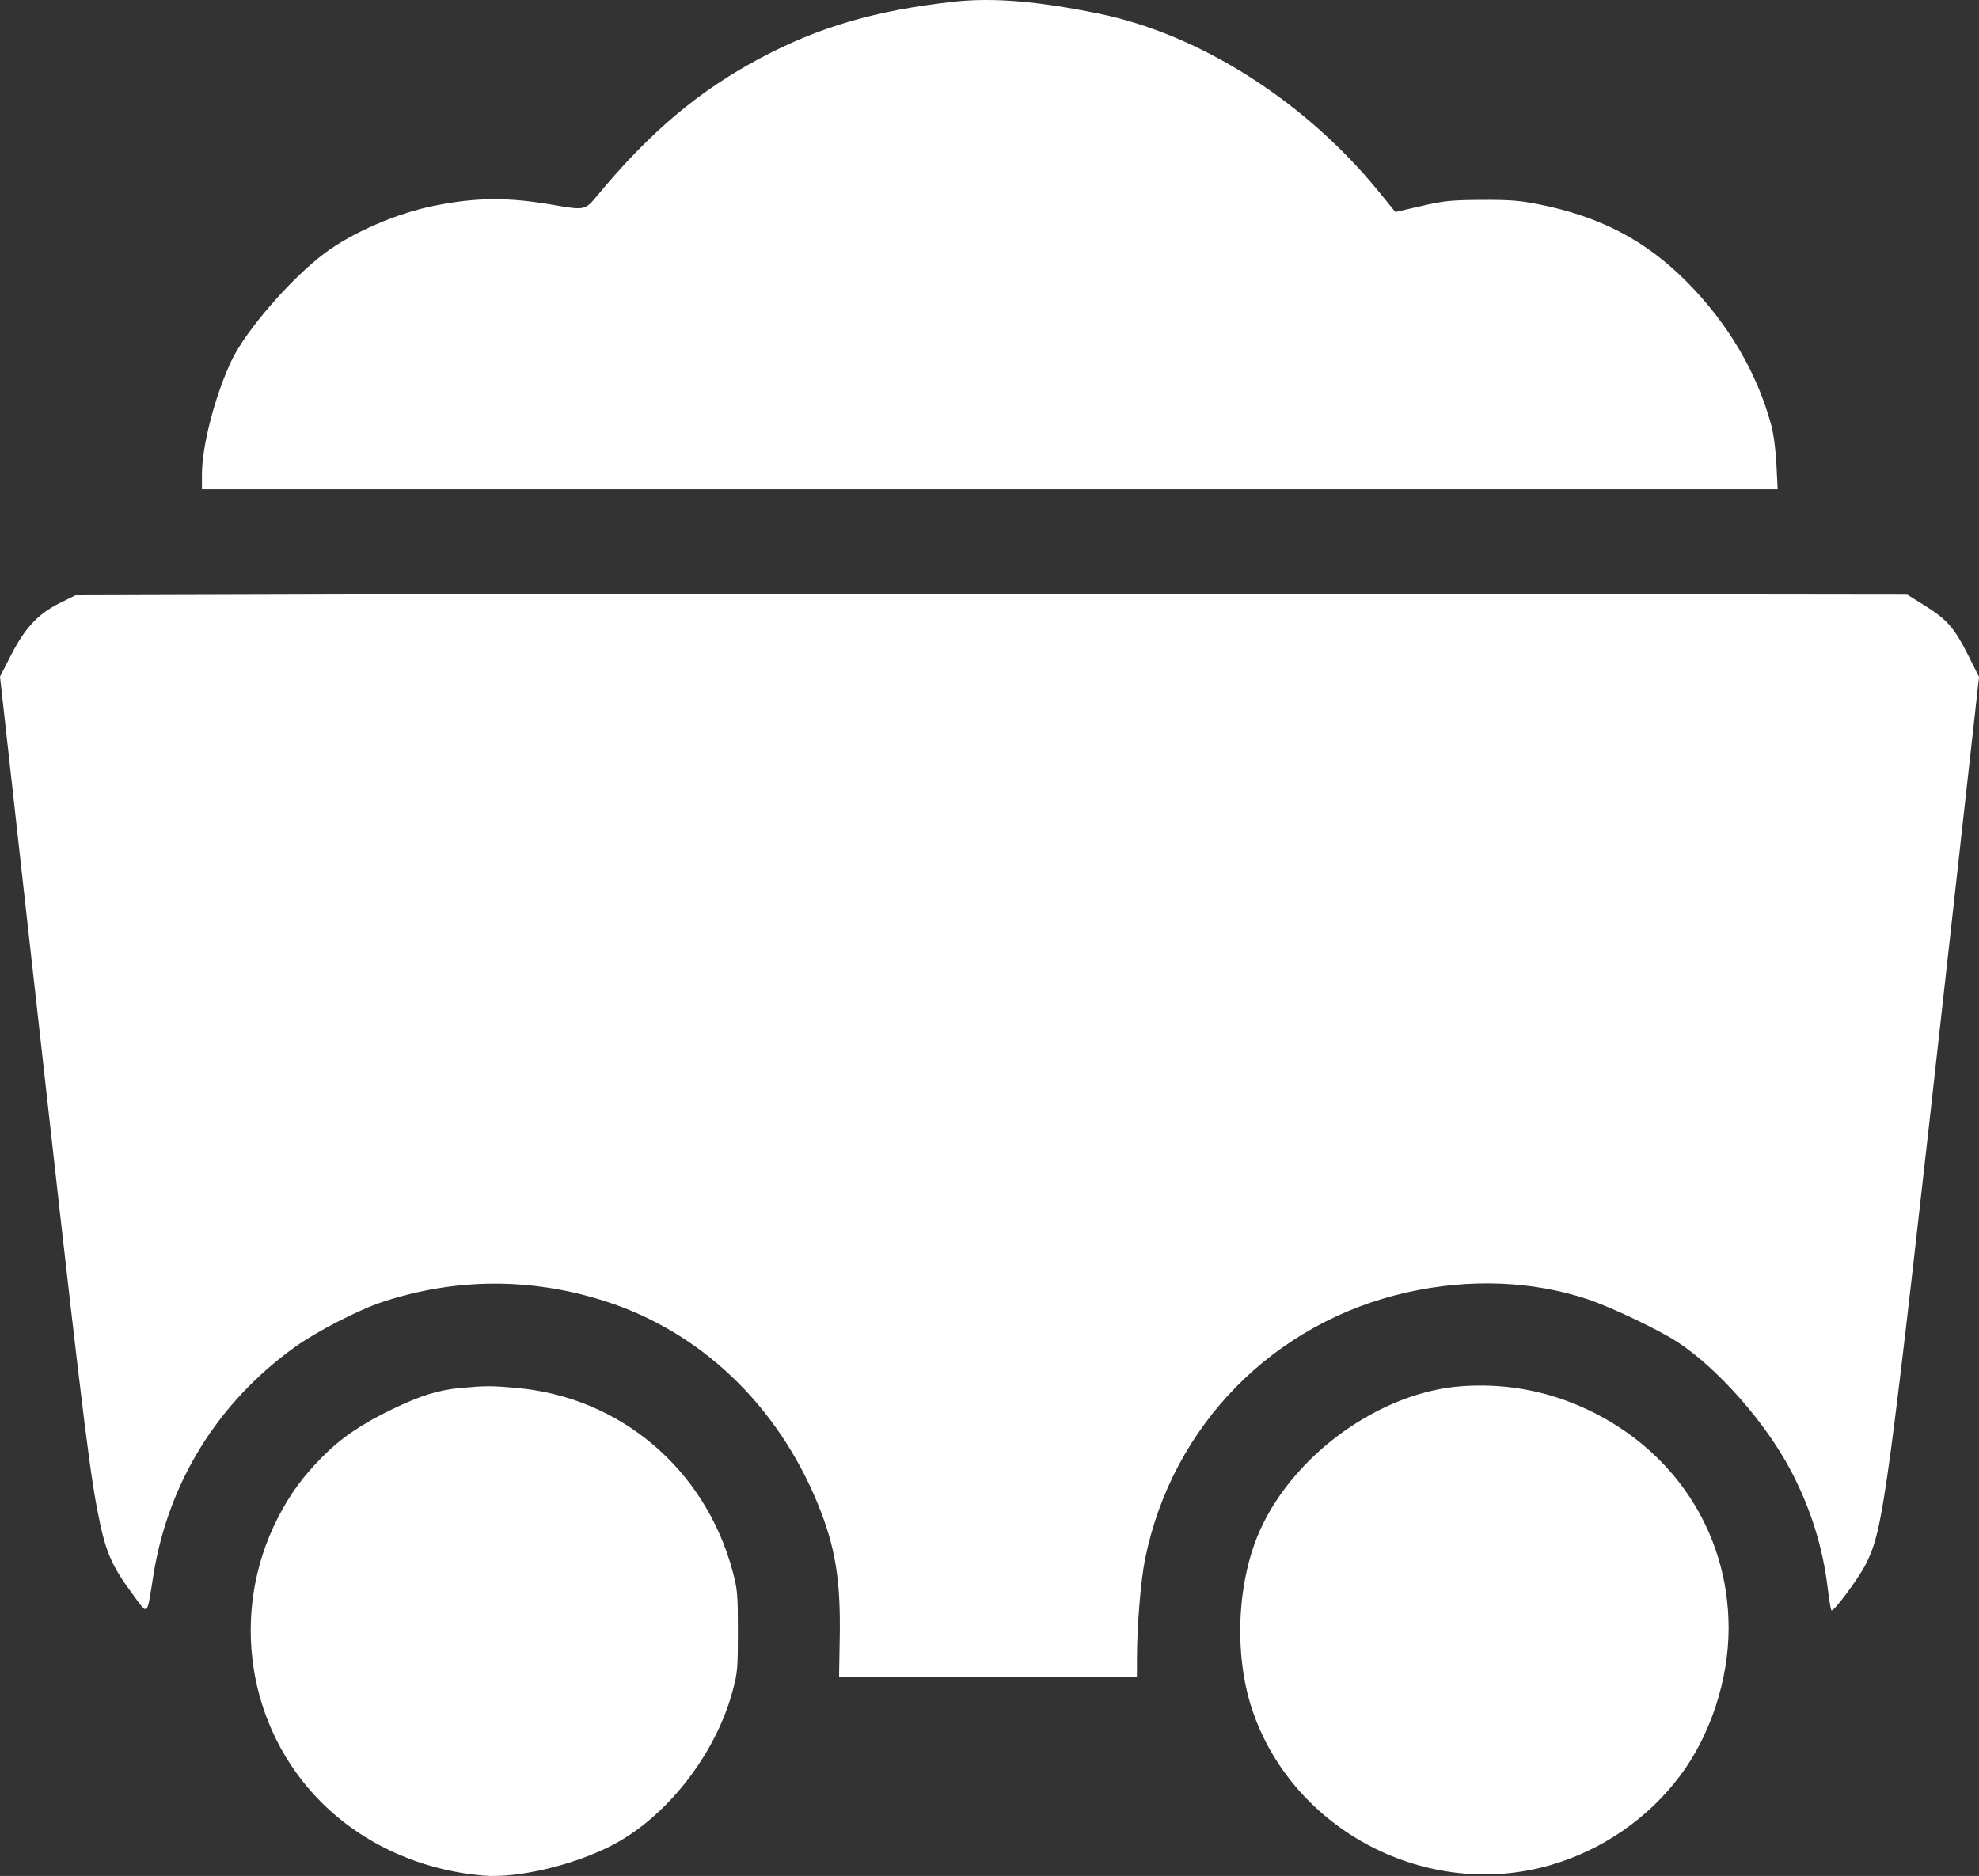
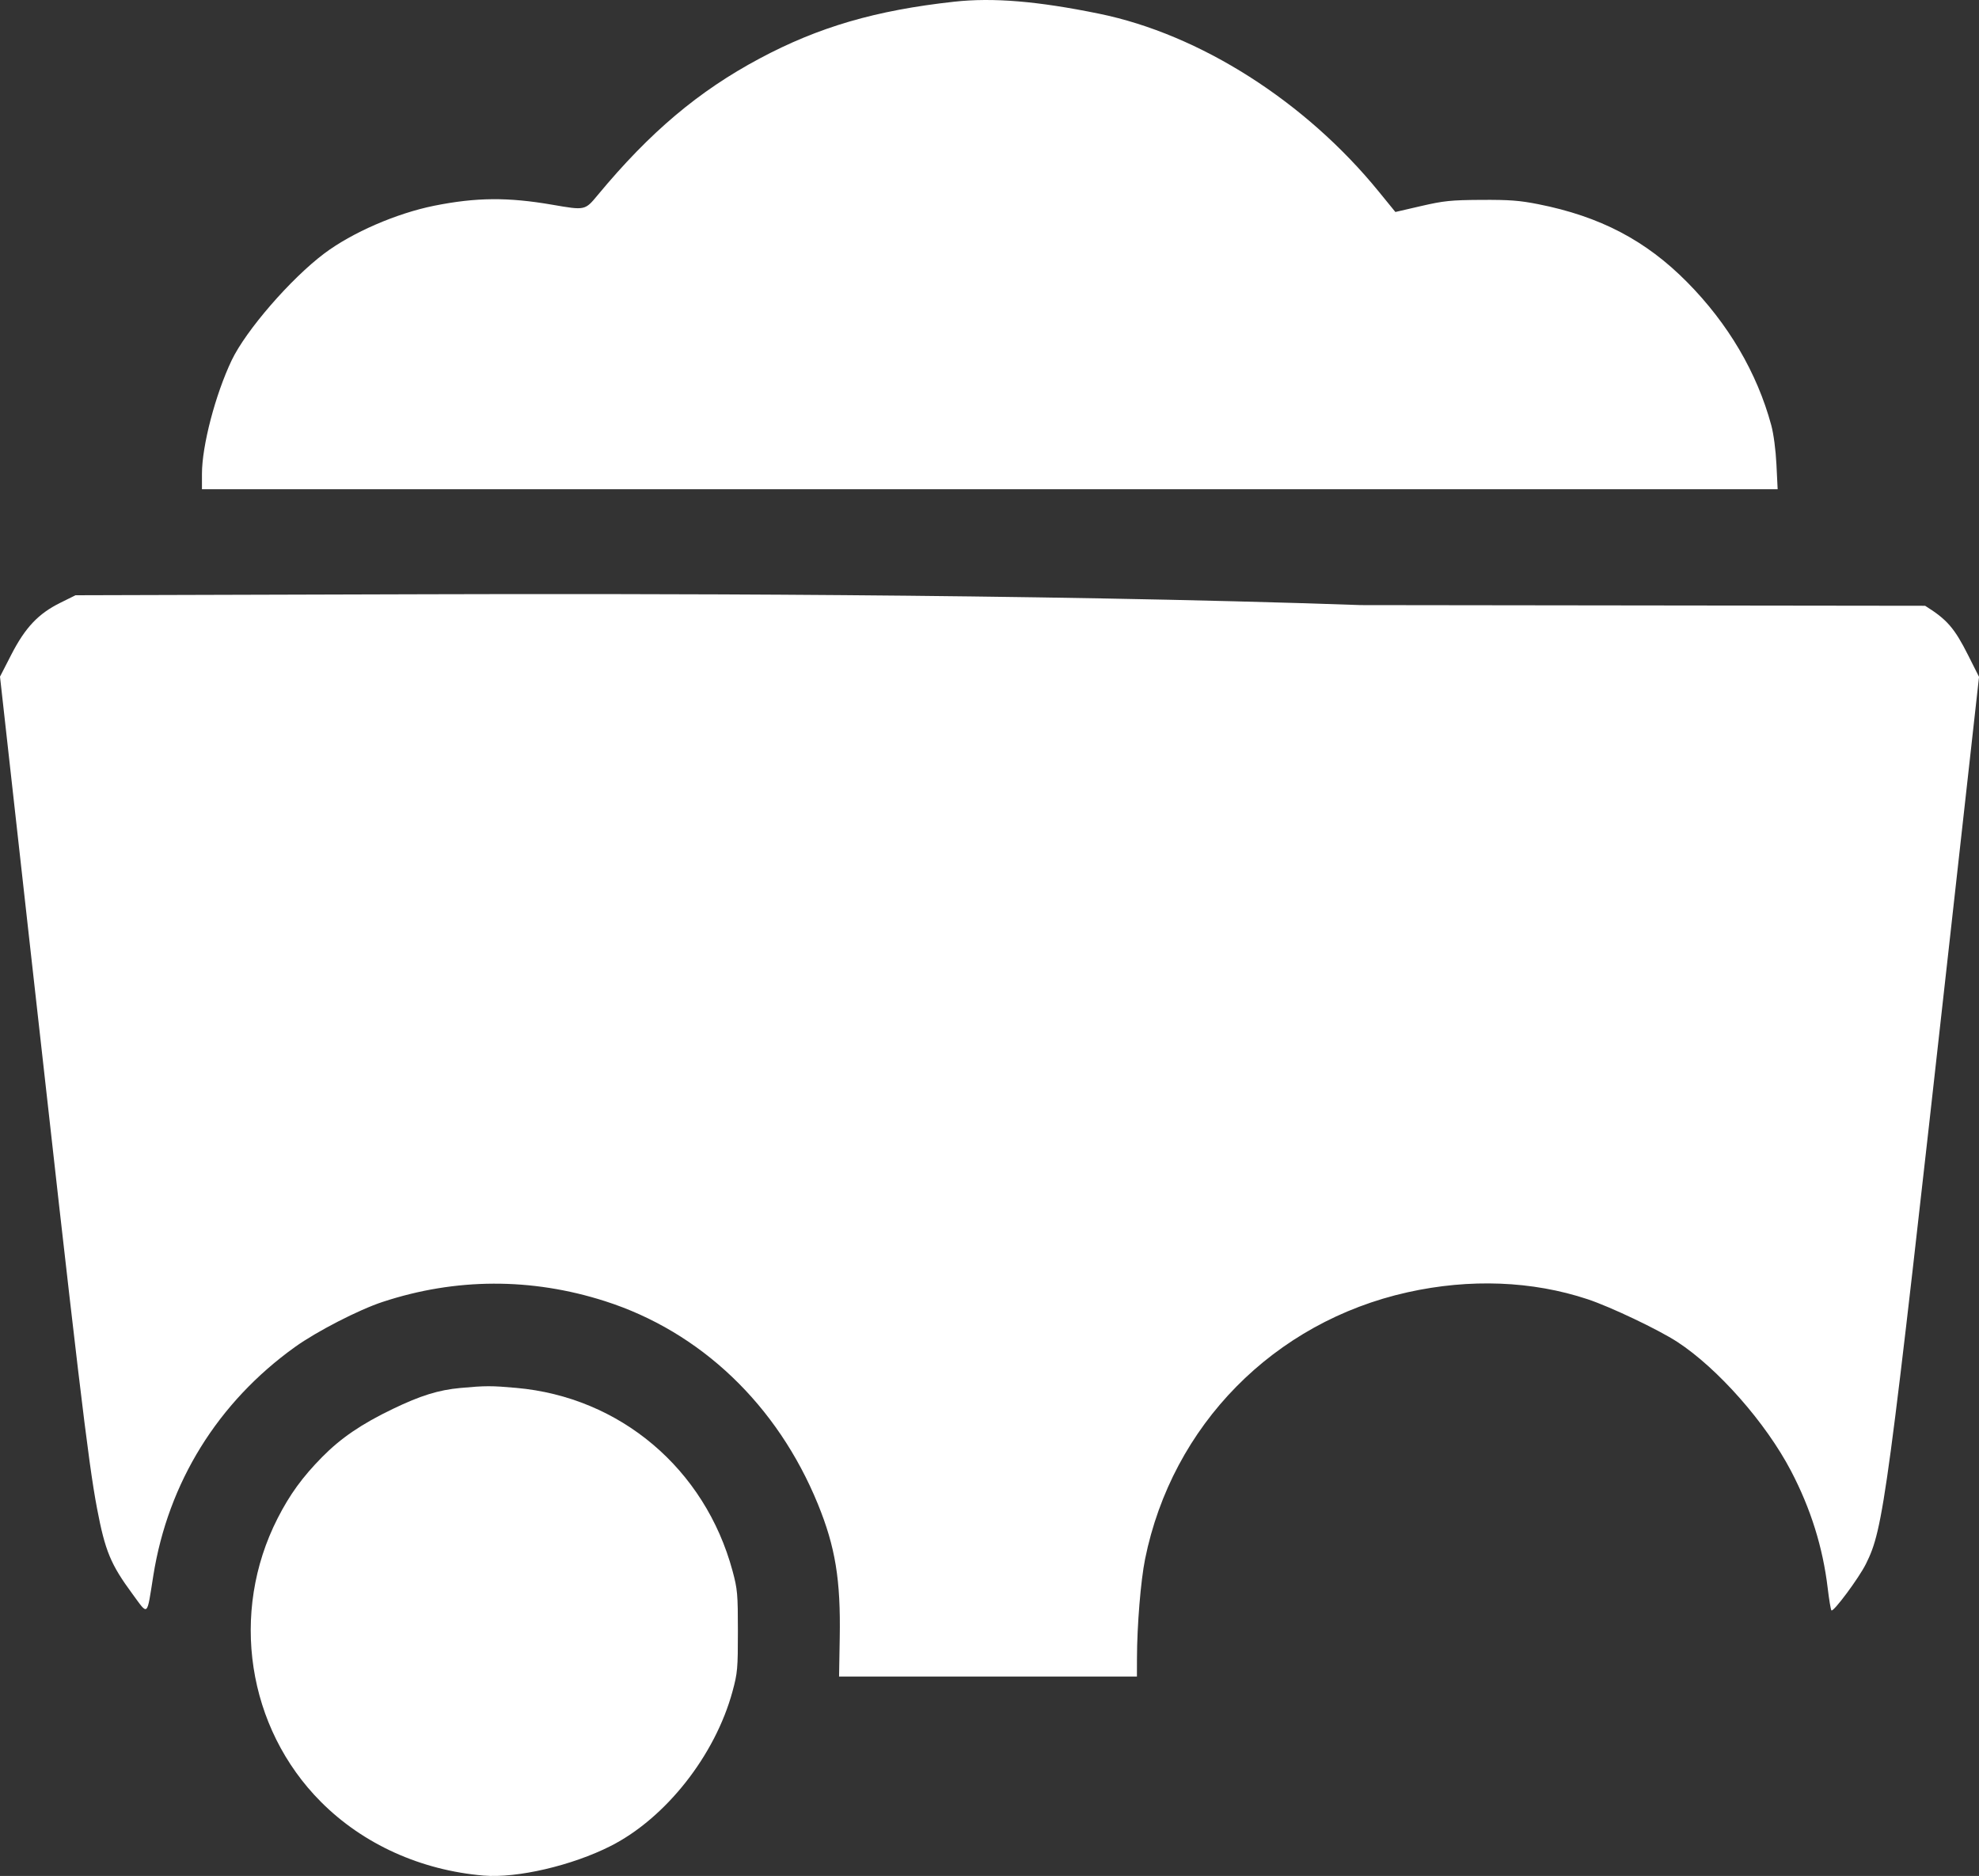
<svg xmlns="http://www.w3.org/2000/svg" version="1.1" id="Layer_1" x="0px" y="0px" width="210.975px" height="200px" viewBox="0 0 210.975 200" enable-background="new 0 0 210.975 200" xml:space="preserve">
  <rect x="0" y="0" width="210.975" height="200" fill="#333333" stroke="none" />
  <g>
    <path fill="#FFFFFF" d="M101.72,0.182c-8.374,0.92-14.449,2.695-20.753,6.063c-6.499,3.473-11.692,7.854-17.243,14.549   c-1.364,1.645-1.335,1.639-4.844,1.033c-4.736-0.818-8.125-0.789-12.594,0.107c-4.026,0.811-8.74,2.857-11.711,5.086   c-3.574,2.684-8.361,8.207-9.883,11.402c-1.739,3.66-3.163,9.102-3.163,12.1v1.637h83.989h83.991l-0.129-2.639   c-0.077-1.568-0.302-3.27-0.557-4.207c-1.521-5.598-4.584-10.807-8.97-15.24c-4.391-4.441-9.27-6.996-15.855-8.303   c-2.003-0.396-3.078-0.479-6.093-0.461c-3.229,0.02-3.982,0.098-6.404,0.656l-2.744,0.635l-1.771-2.174   c-7.828-9.615-19.068-16.766-29.813-18.965C110.612,0.12,105.869-0.275,101.72,0.182L101.72,0.182z" />
-     <path fill="#FFFFFF" d="M45.521,63.354l-37.47,0.107l-1.636,0.811c-2.333,1.156-3.729,2.637-5.21,5.521L0,72.139l3.127,28.051   c5.179,46.458,6.275,55.678,7.217,60.624c0.863,4.543,1.453,5.969,3.781,9.127c1.709,2.322,1.511,2.498,2.219-1.959   c1.577-9.924,6.875-18.475,15.109-24.381c2.314-1.66,6.803-3.969,9.343-4.803c7.779-2.563,15.845-2.59,23.681-0.086   c10.206,3.26,18.391,11.059,22.717,21.646c1.861,4.561,2.437,8.074,2.327,14.252l-0.071,4.135h15.877h15.877l0.005-1.979   c0.009-3.467,0.401-8.258,0.864-10.549c2.884-14.262,13.727-25.277,27.998-28.447c6.631-1.473,13.271-1.217,19.183,0.744   c2.433,0.807,7.563,3.248,9.559,4.549c4.315,2.816,9.435,8.621,12.116,13.746c2.108,4.023,3.402,8.158,3.92,12.529   c0.144,1.205,0.319,2.264,0.394,2.346c0.198,0.23,2.927-3.441,3.678-4.951c1.881-3.779,2.241-6.459,8.933-66.52l3.125-28.051   l-1.161-2.307c-1.463-2.904-2.251-3.811-4.587-5.271l-1.895-1.186l-60.171-0.074C110.074,63.282,66.127,63.295,45.521,63.354   L45.521,63.354z" />
-     <path fill="#FFFFFF" d="M155.756,147.79c-8.524,0.641-17.618,7.098-21.34,15.152c-2.534,5.482-2.915,13.35-0.937,19.289   c4.313,12.93,18.658,20.418,31.813,16.607c5.511-1.598,10.368-4.941,13.803-9.504c3.234-4.297,5.186-10.229,5.186-15.758   c0-10.398-6.082-19.455-15.908-23.689C164.372,148.167,160.126,147.46,155.756,147.79L155.756,147.79z" />
+     <path fill="#FFFFFF" d="M45.521,63.354l-37.47,0.107l-1.636,0.811c-2.333,1.156-3.729,2.637-5.21,5.521L0,72.139l3.127,28.051   c5.179,46.458,6.275,55.678,7.217,60.624c0.863,4.543,1.453,5.969,3.781,9.127c1.709,2.322,1.511,2.498,2.219-1.959   c1.577-9.924,6.875-18.475,15.109-24.381c2.314-1.66,6.803-3.969,9.343-4.803c7.779-2.563,15.845-2.59,23.681-0.086   c10.206,3.26,18.391,11.059,22.717,21.646c1.861,4.561,2.437,8.074,2.327,14.252l-0.071,4.135h15.877h15.877l0.005-1.979   c0.009-3.467,0.401-8.258,0.864-10.549c2.884-14.262,13.727-25.277,27.998-28.447c6.631-1.473,13.271-1.217,19.183,0.744   c2.433,0.807,7.563,3.248,9.559,4.549c4.315,2.816,9.435,8.621,12.116,13.746c2.108,4.023,3.402,8.158,3.92,12.529   c0.144,1.205,0.319,2.264,0.394,2.346c0.198,0.23,2.927-3.441,3.678-4.951c1.881-3.779,2.241-6.459,8.933-66.52l3.125-28.051   l-1.161-2.307c-1.463-2.904-2.251-3.811-4.587-5.271l-60.171-0.074C110.074,63.282,66.127,63.295,45.521,63.354   L45.521,63.354z" />
    <path fill="#FFFFFF" d="M49.085,147.974c-2.323,0.211-4.241,0.807-7.211,2.236c-3.337,1.605-5.539,3.105-7.536,5.133   c-2.093,2.125-3.444,3.982-4.74,6.523c-5.132,10.055-3.251,22.352,4.626,30.244c4.491,4.504,10.644,7.285,17.337,7.85   c3.563,0.299,9.43-1.068,13.541-3.154c5.877-2.98,11.141-9.666,12.991-16.49c0.532-1.961,0.572-2.41,0.572-6.414   c0-3.963-0.045-4.475-0.569-6.416c-2.939-10.891-11.979-18.543-23.068-19.521C52.395,147.729,51.755,147.729,49.085,147.974   L49.085,147.974z" />
  </g>
</svg>